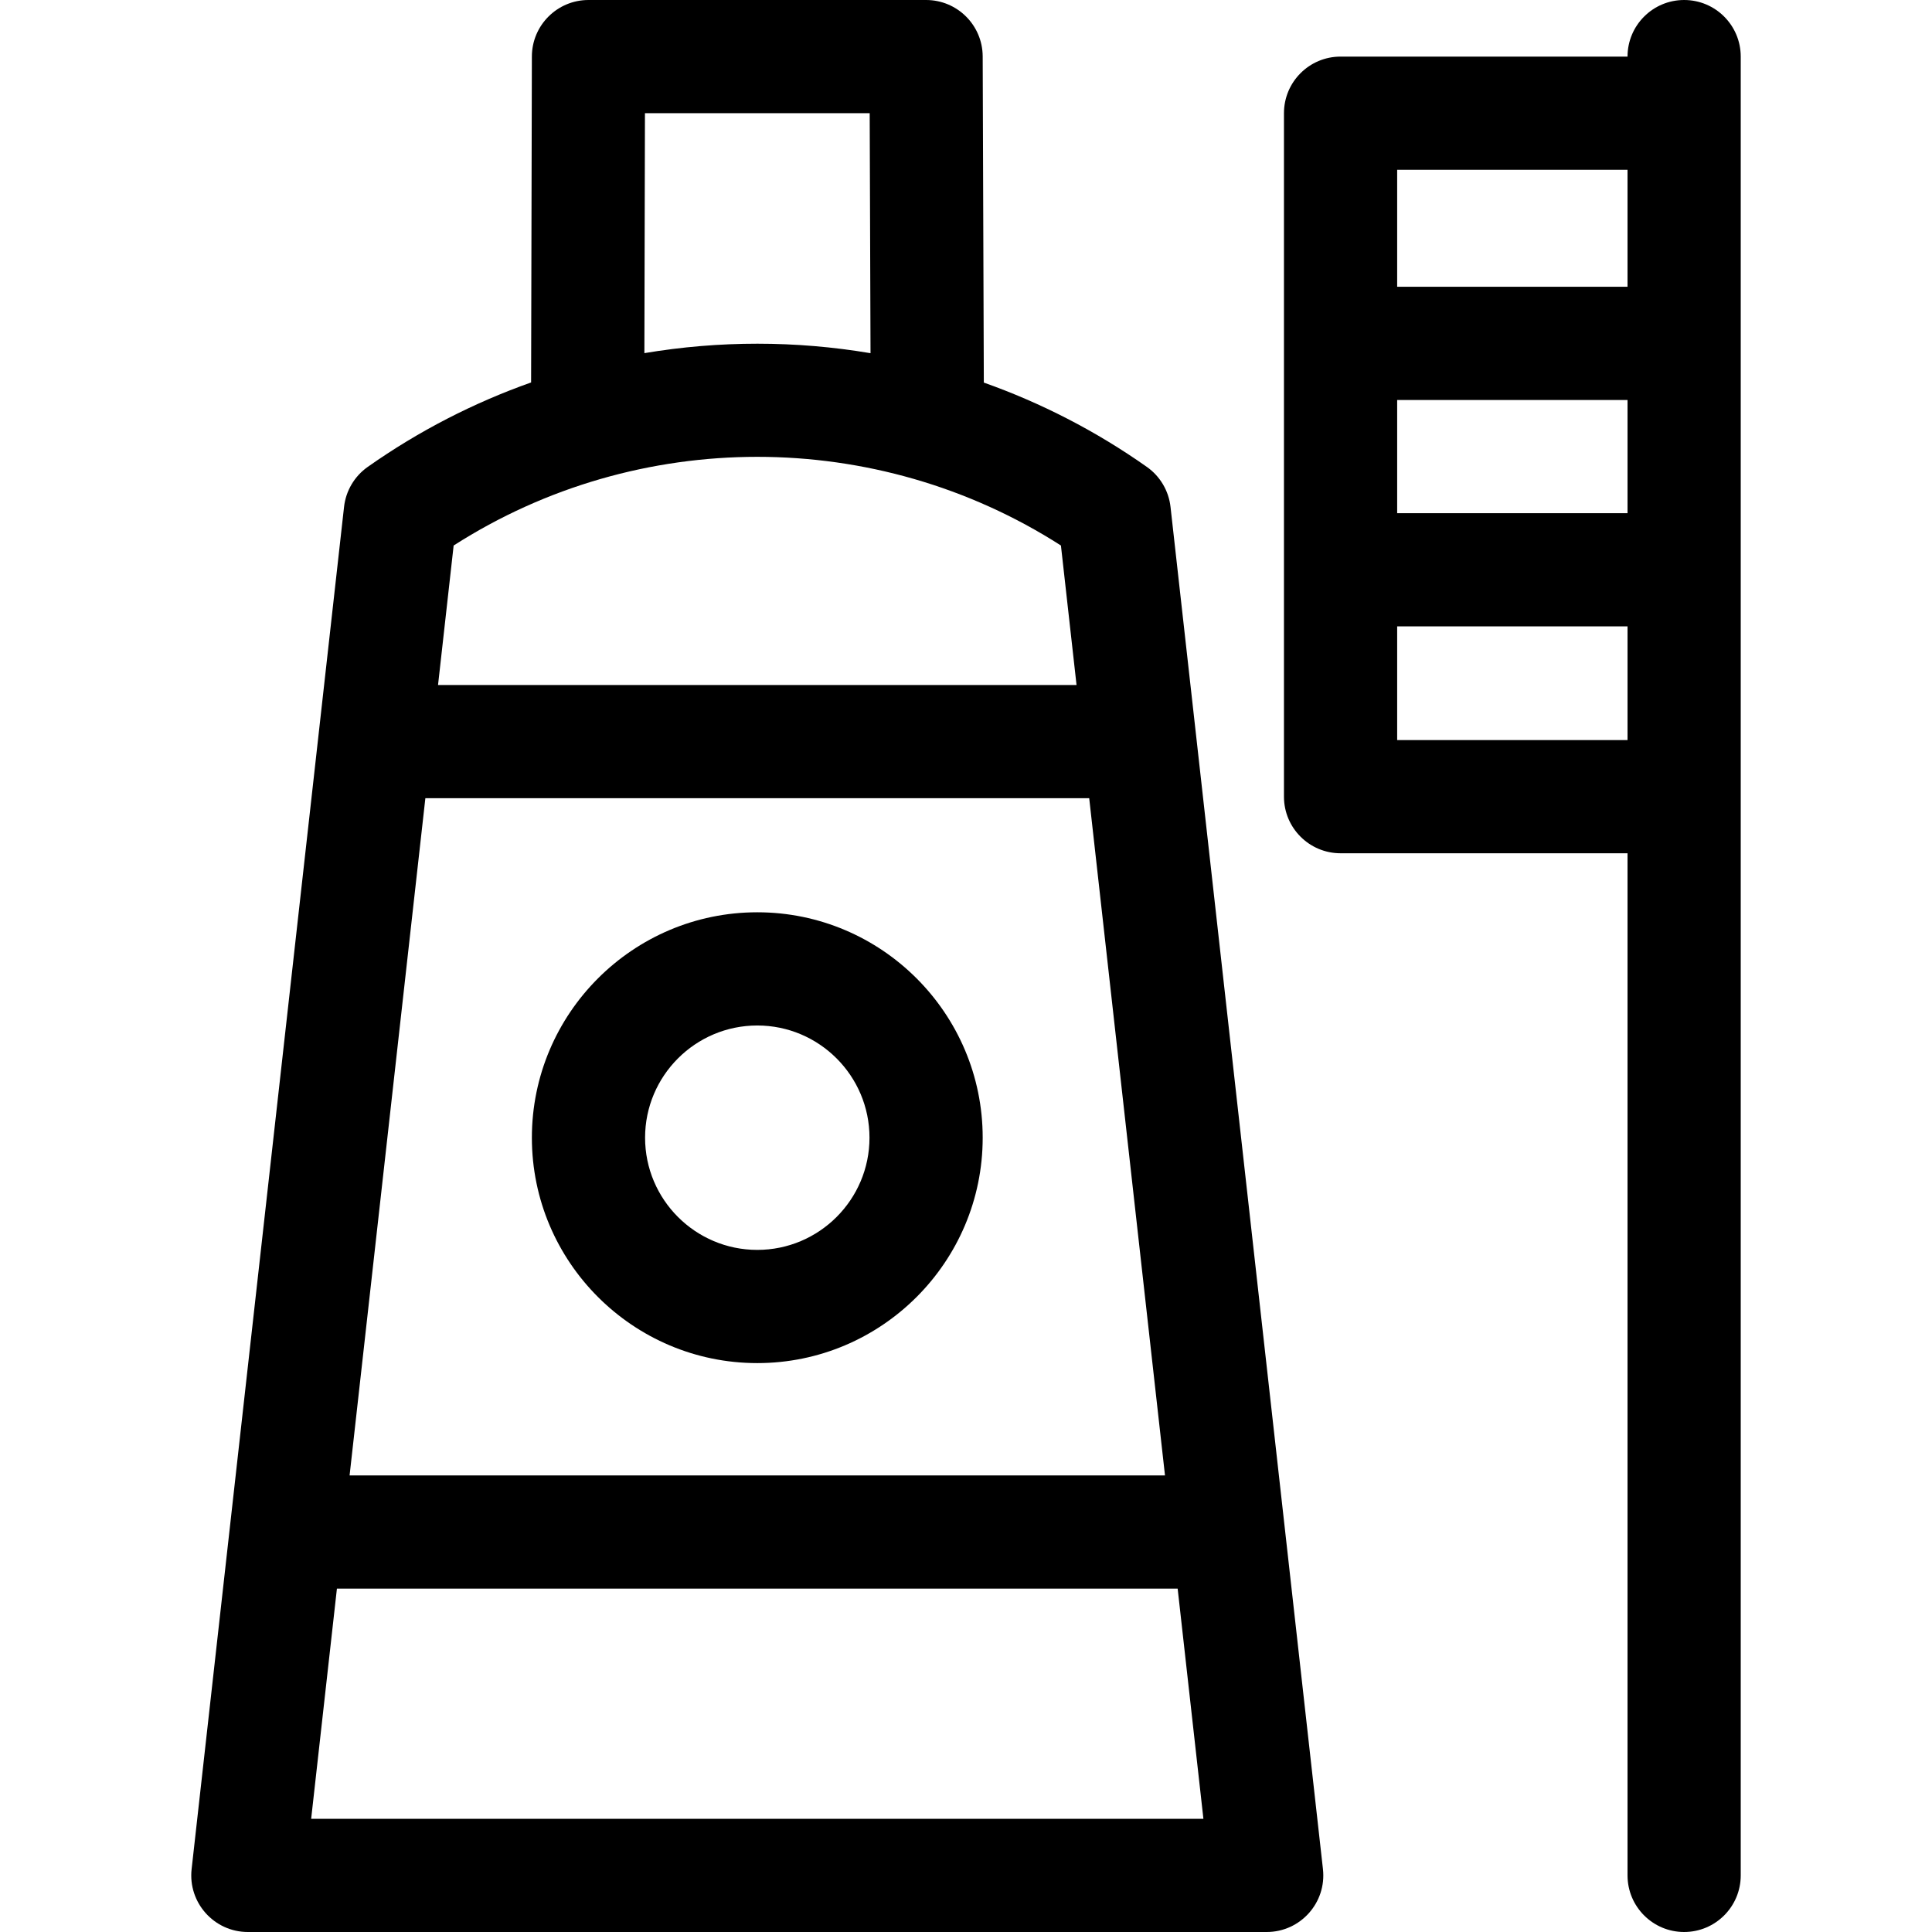
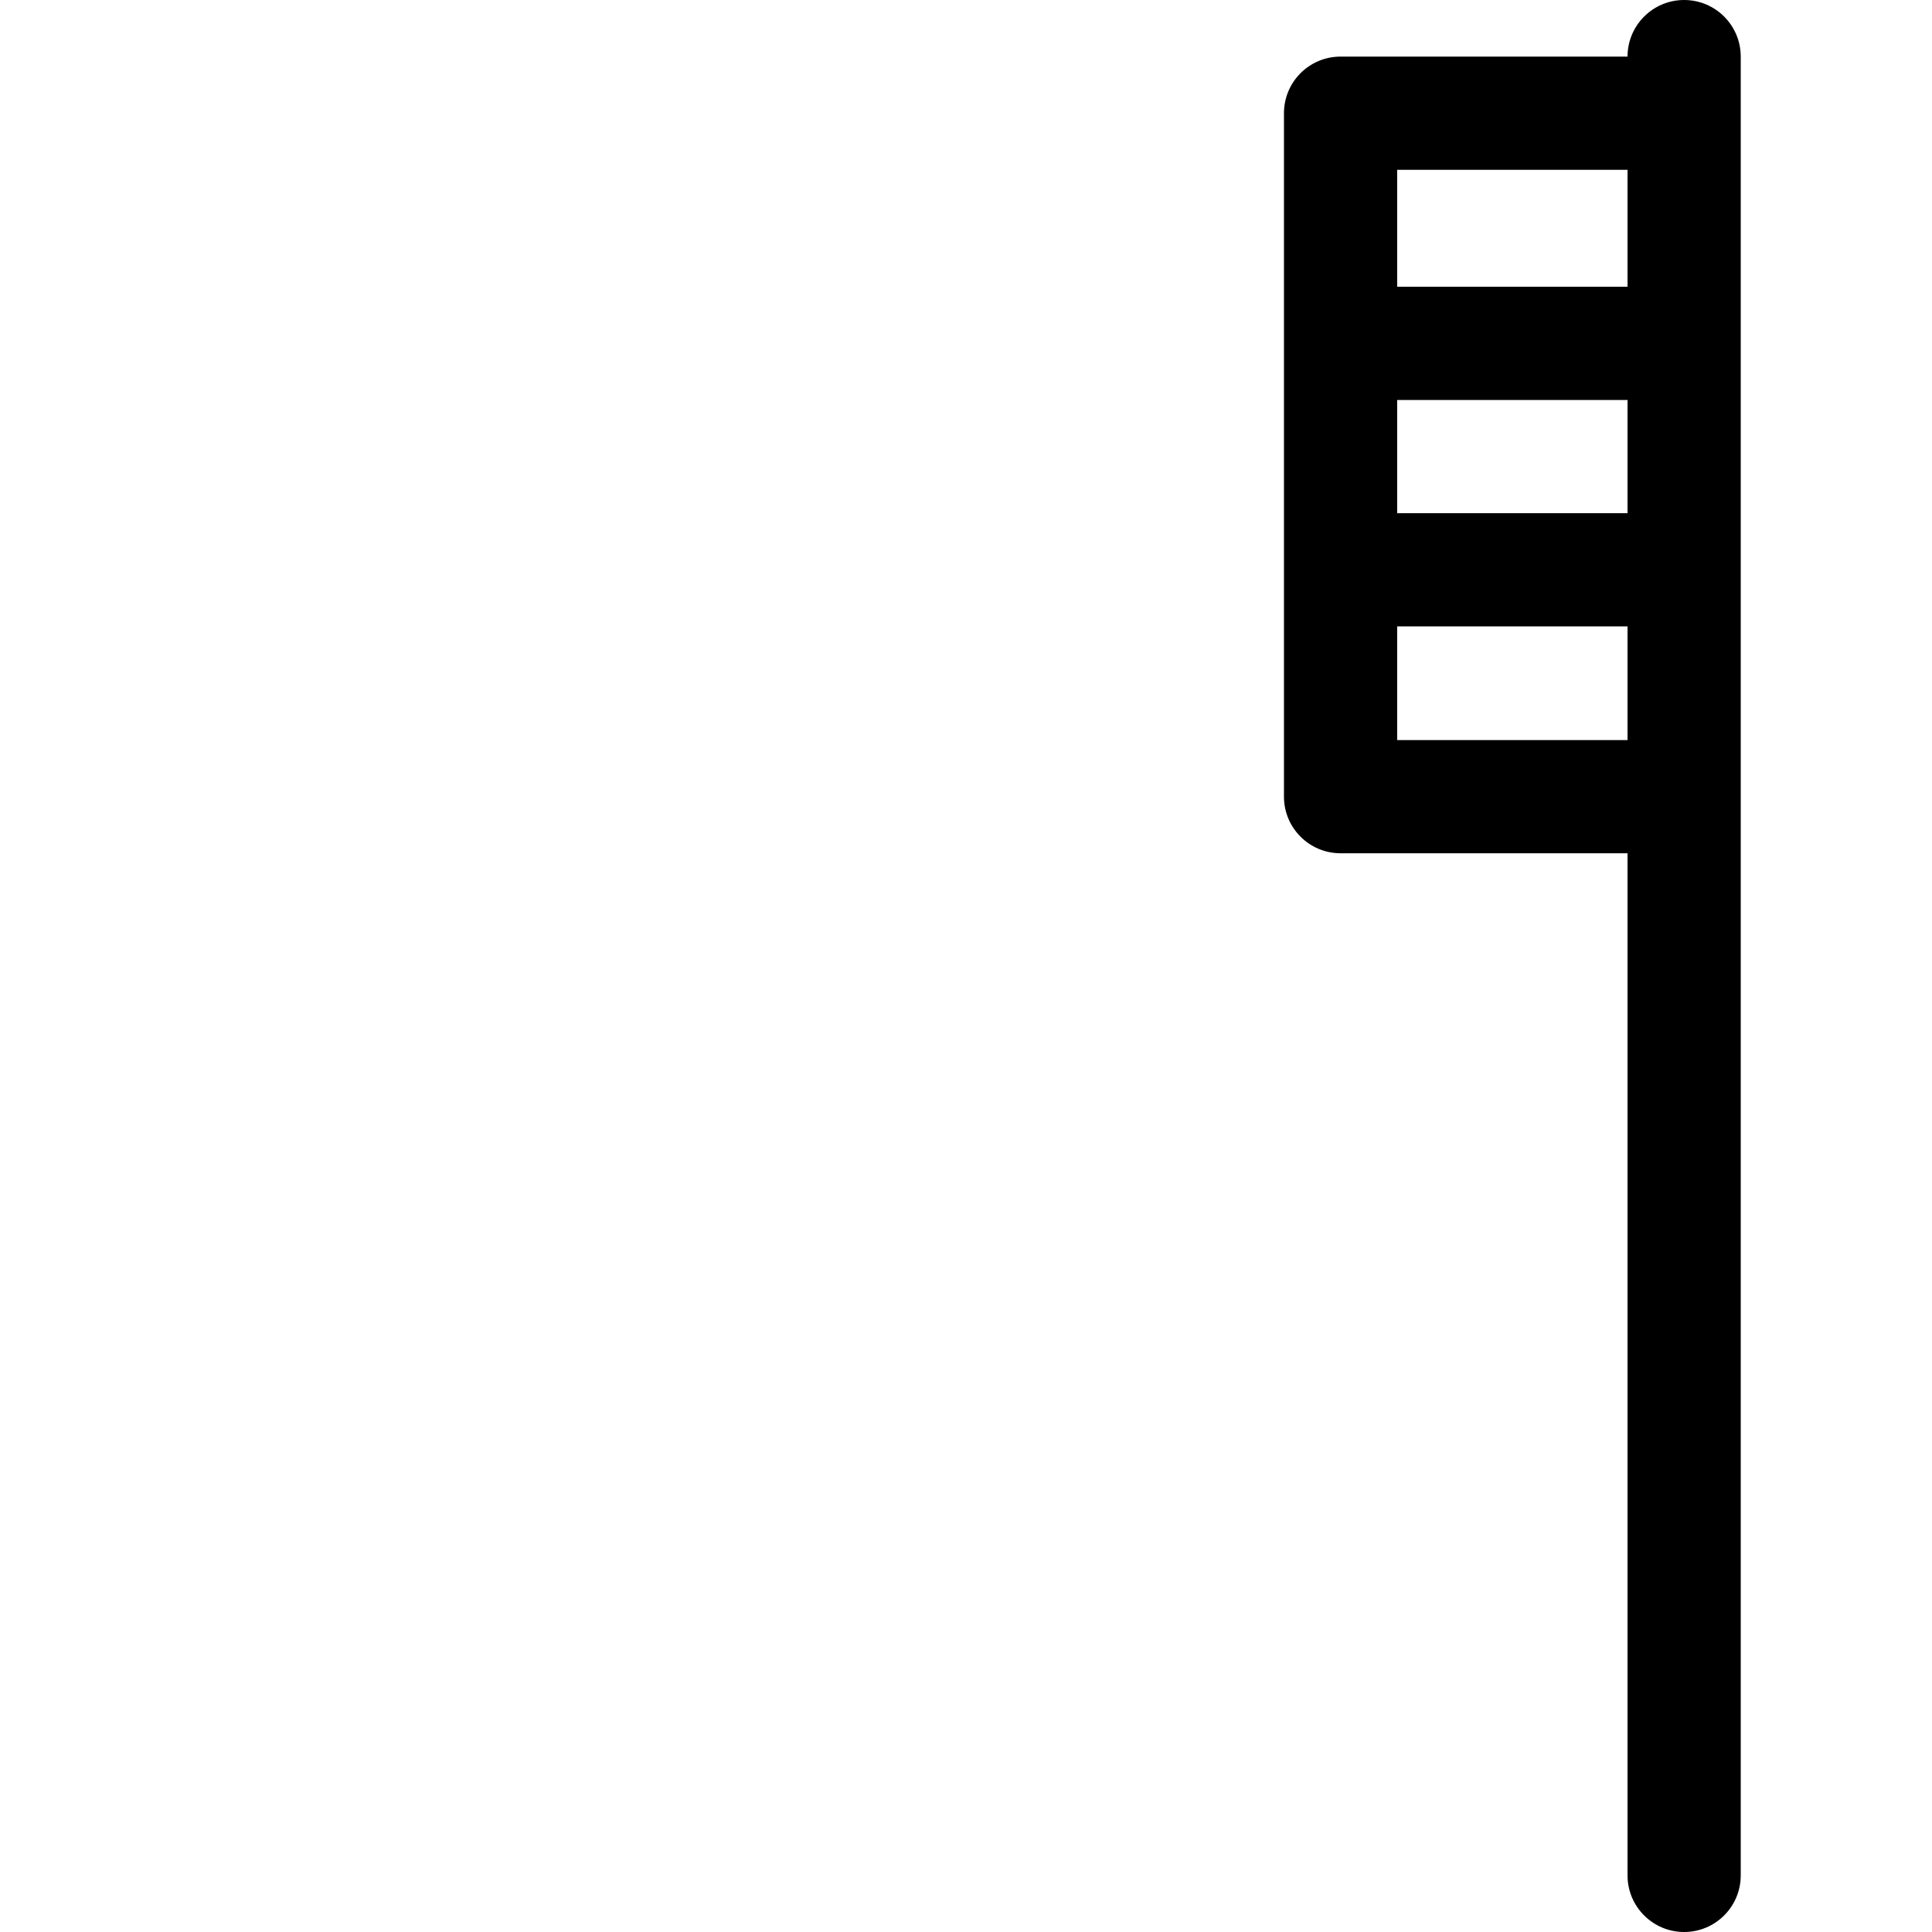
<svg xmlns="http://www.w3.org/2000/svg" id="Capa_1" height="512" viewBox="0 0 512 512" width="512">
  <g>
-     <path d="m310.199 134.332c-.478-4.264-2.757-8.119-6.263-10.591-13.534-9.543-28.087-16.994-43.213-22.354l-.3-86.439c-.028-8.264-6.736-14.948-14.999-14.948h-89.471c-8.271 0-14.98 6.694-15 14.964l-.205 86.39c-15.16 5.363-29.746 12.824-43.308 22.387-3.506 2.472-5.785 6.327-6.263 10.591l-40.396 361c-.994 8.885 5.967 16.668 14.907 16.668h270c8.94 0 15.901-7.783 14.907-16.668zm-197.472 77.197h175.923l20.083 179.471h-216.089zm58.191-181.529h59.558l.221 63.6c-19.826-3.348-40.103-3.352-59.93-.014zm110.239 114.567 4.136 36.962h-169.209l4.136-36.962c48.914-31.336 112.023-31.336 160.937 0zm-198.696 337.433 6.826-61h222.803l6.826 61z" />
-     <path d="m200.688 241.765c-32.938 0-59.735 26.797-59.735 59.735s26.797 59.735 59.735 59.735 59.735-26.797 59.735-59.735-26.796-59.735-59.735-59.735zm0 89.47c-16.396 0-29.735-13.339-29.735-29.735s13.339-29.735 29.735-29.735 29.735 13.339 29.735 29.735-13.338 29.735-29.735 29.735z" />
    <path d="m446.313 0c-8.284 0-15 6.716-15 15h-76.05c-8.284 0-15 6.716-15 15v181.125c0 8.284 6.716 15 15 15h76.05v270.875c0 8.284 6.716 15 15 15s15-6.716 15-15v-482c0-8.284-6.715-15-15-15zm-76.049 106h61.05v30h-61.05zm61.049-61v31h-61.05v-31zm-61.049 151.125v-30.125h61.05v30.125z" />
  </g>
</svg>